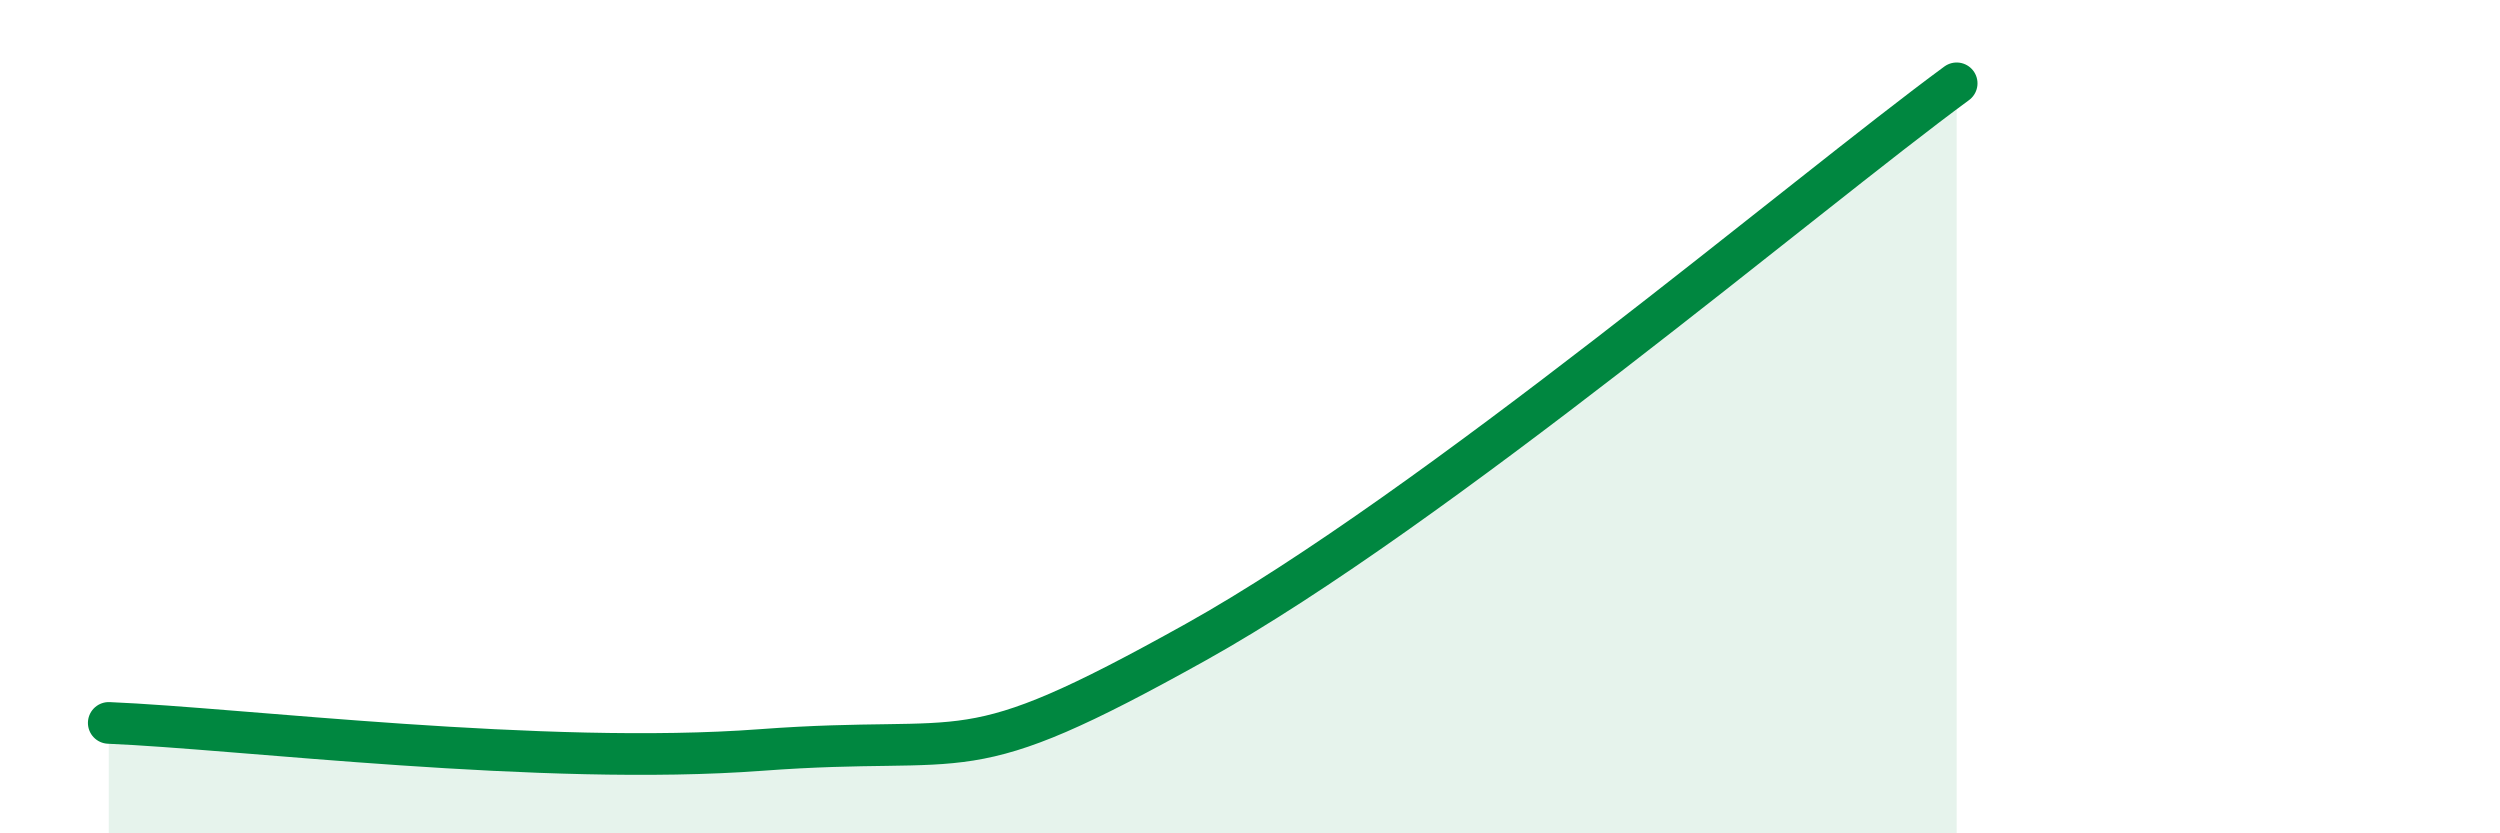
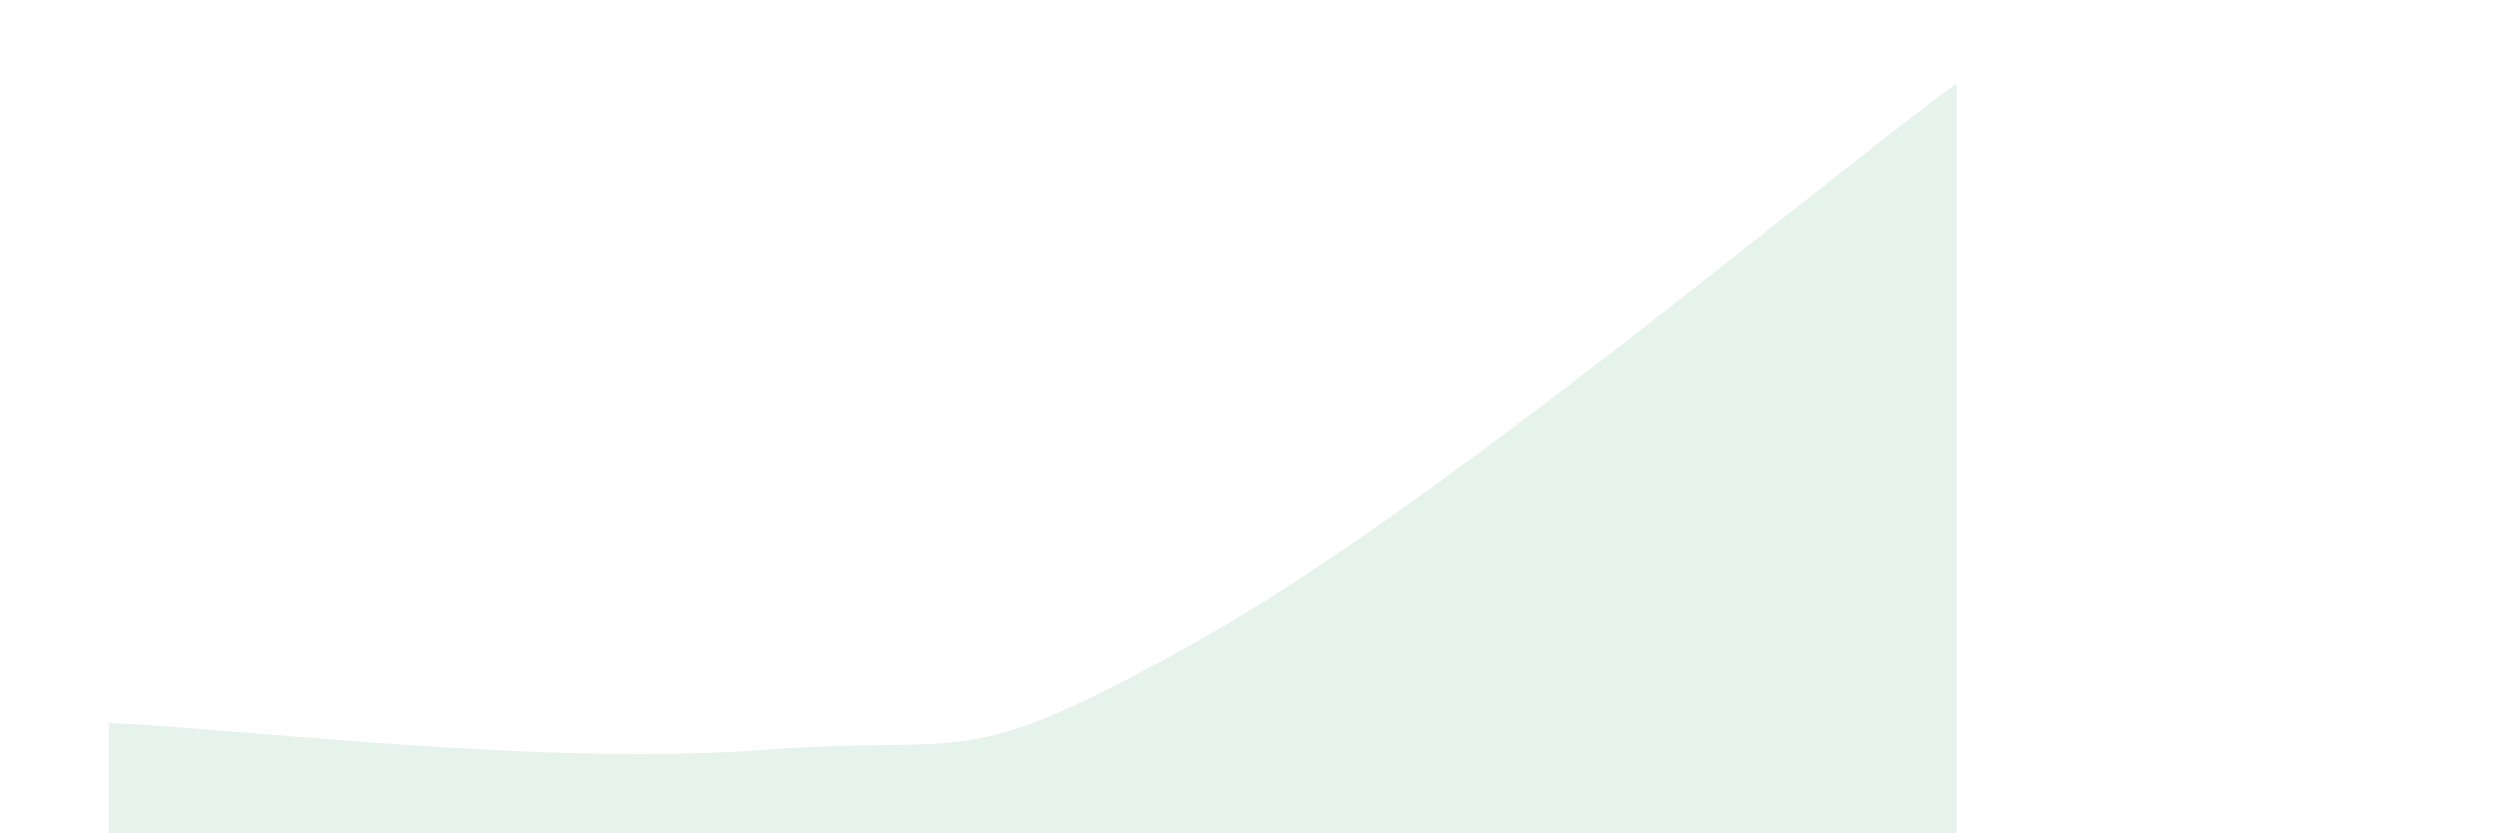
<svg xmlns="http://www.w3.org/2000/svg" width="60" height="20" viewBox="0 0 60 20">
  <path d="M 2.61,17.35 C 5.74,17.48 13.04,18.39 18.26,18 C 23.48,17.61 22.96,18.61 28.7,15.41 C 34.44,12.21 43.31,4.68 46.96,2L46.96 20L2.61 20Z" fill="#008740" opacity="0.1" stroke-linecap="round" stroke-linejoin="round" />
-   <path d="M 2.61,17.35 C 5.74,17.48 13.04,18.39 18.26,18 C 23.48,17.61 22.96,18.61 28.7,15.41 C 34.44,12.21 43.31,4.68 46.96,2" stroke="#008740" stroke-width="1" fill="none" stroke-linecap="round" stroke-linejoin="round" />
</svg>